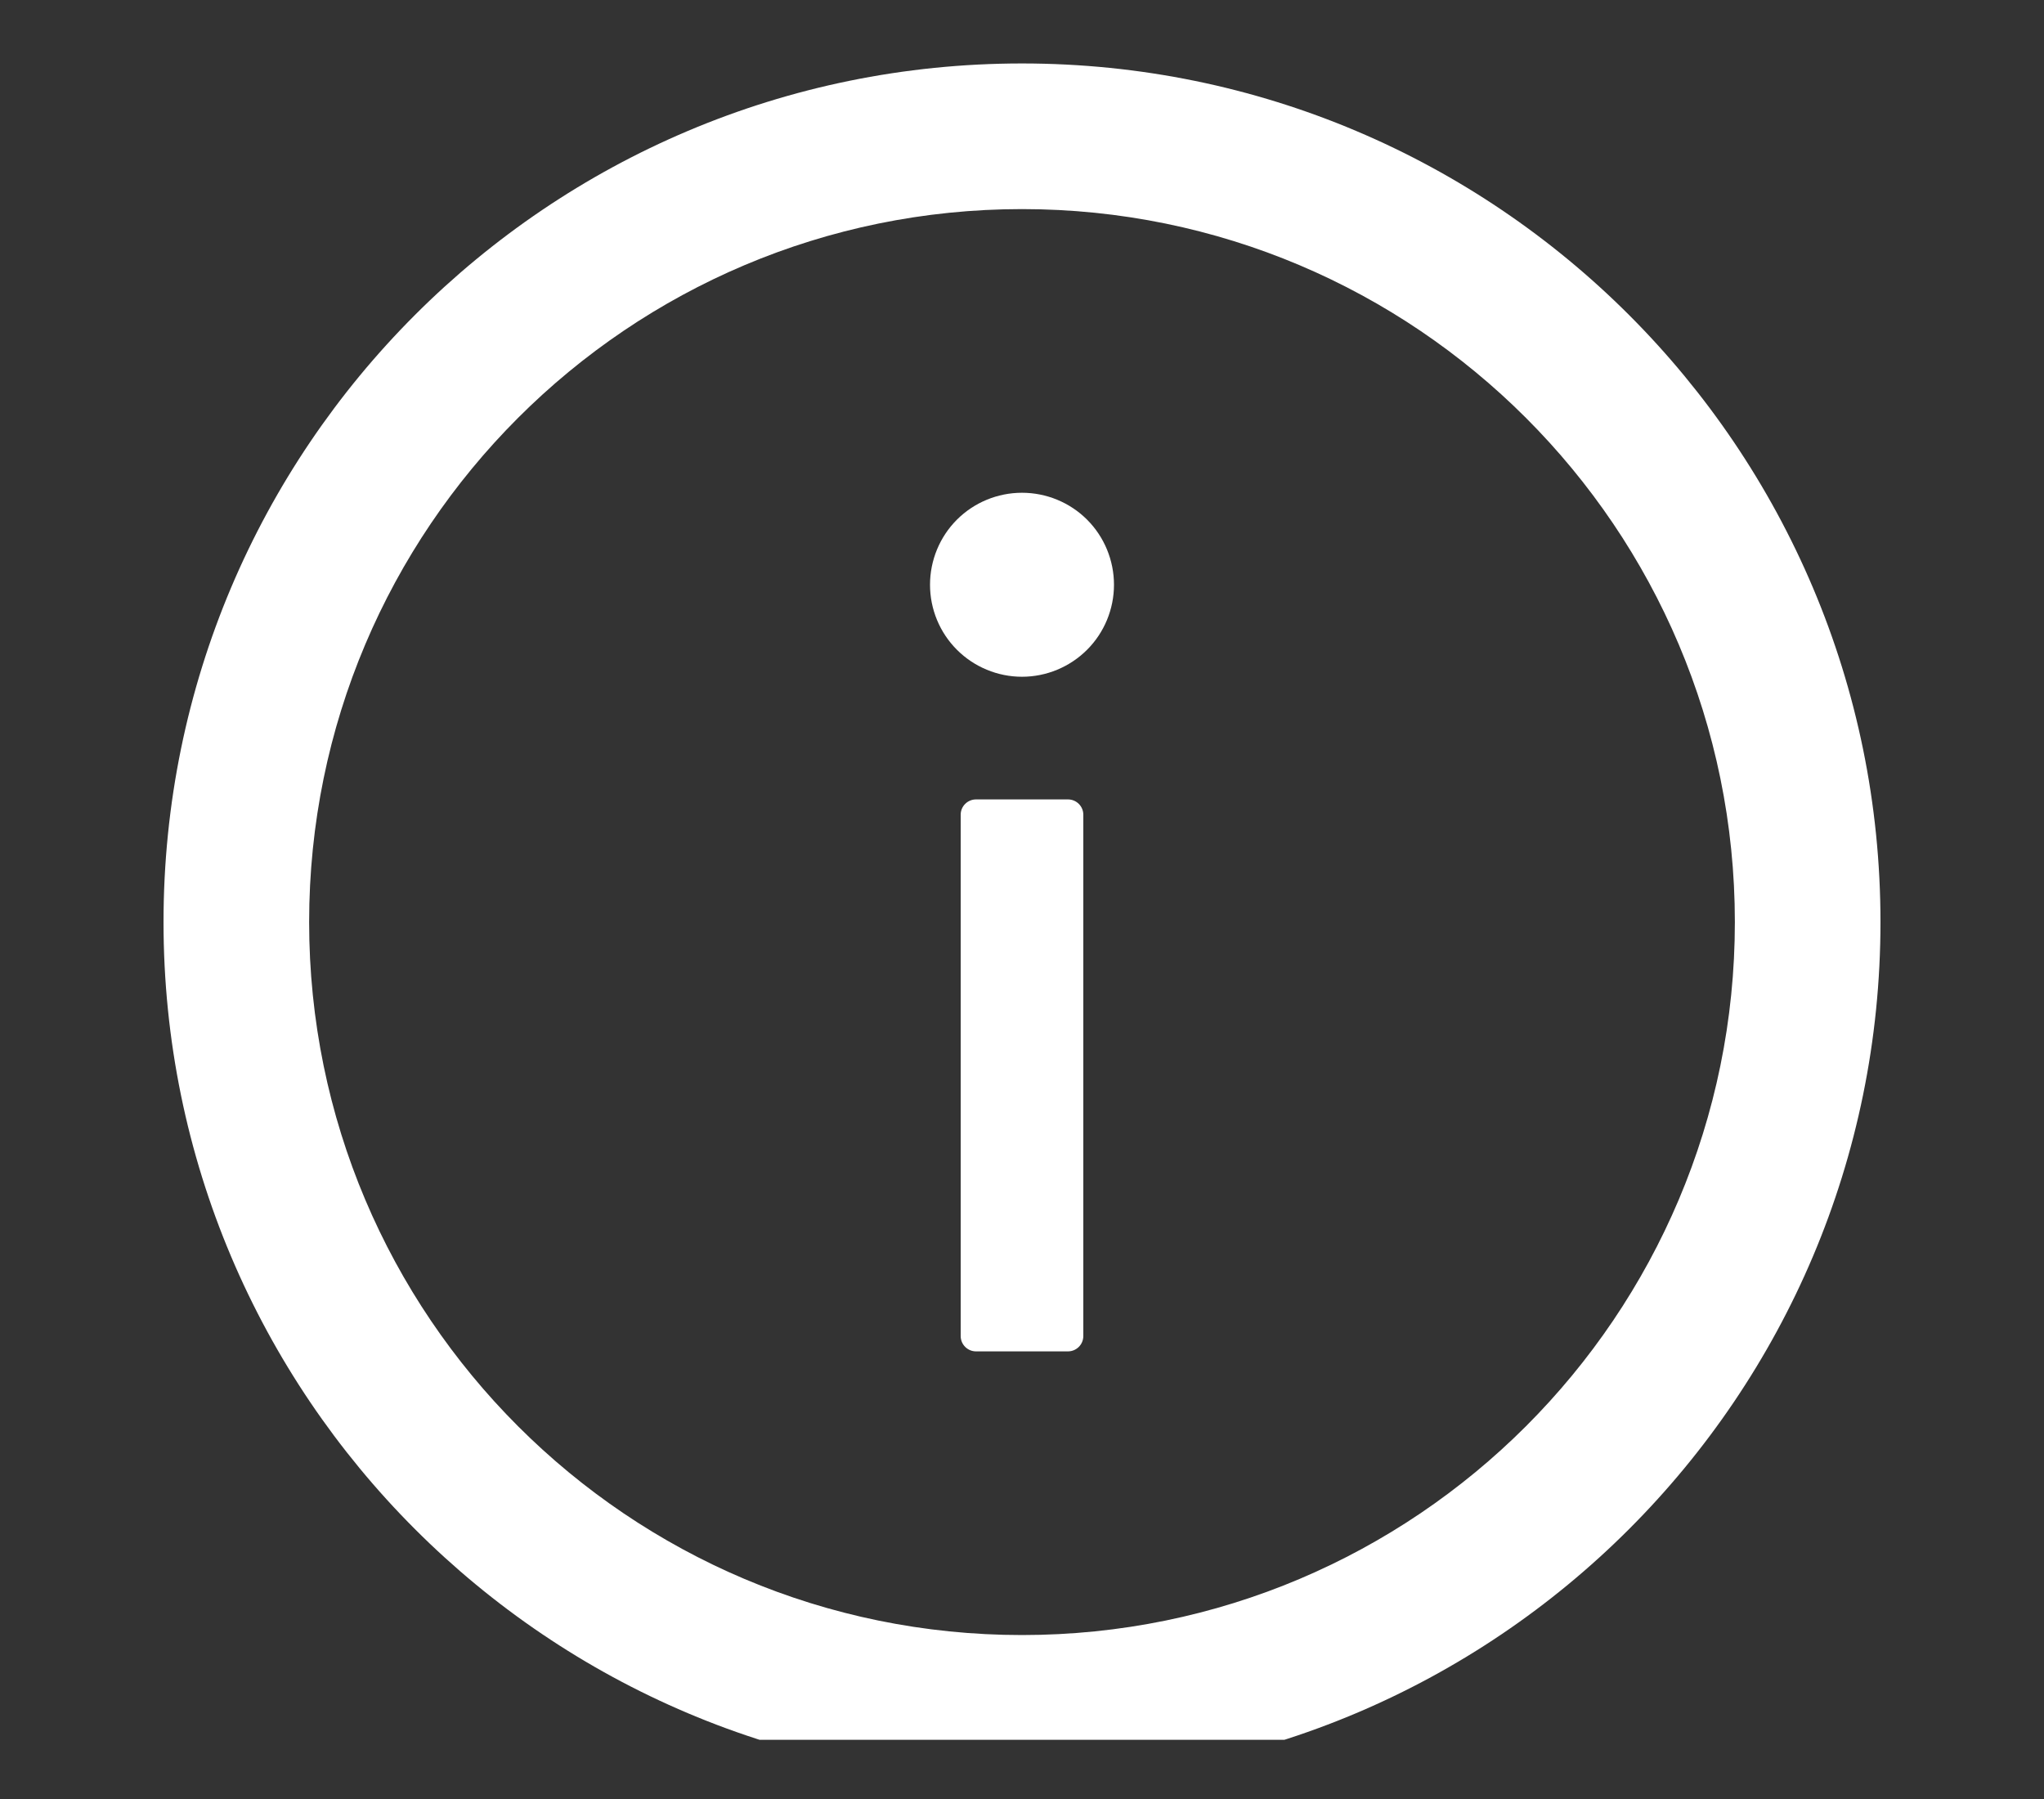
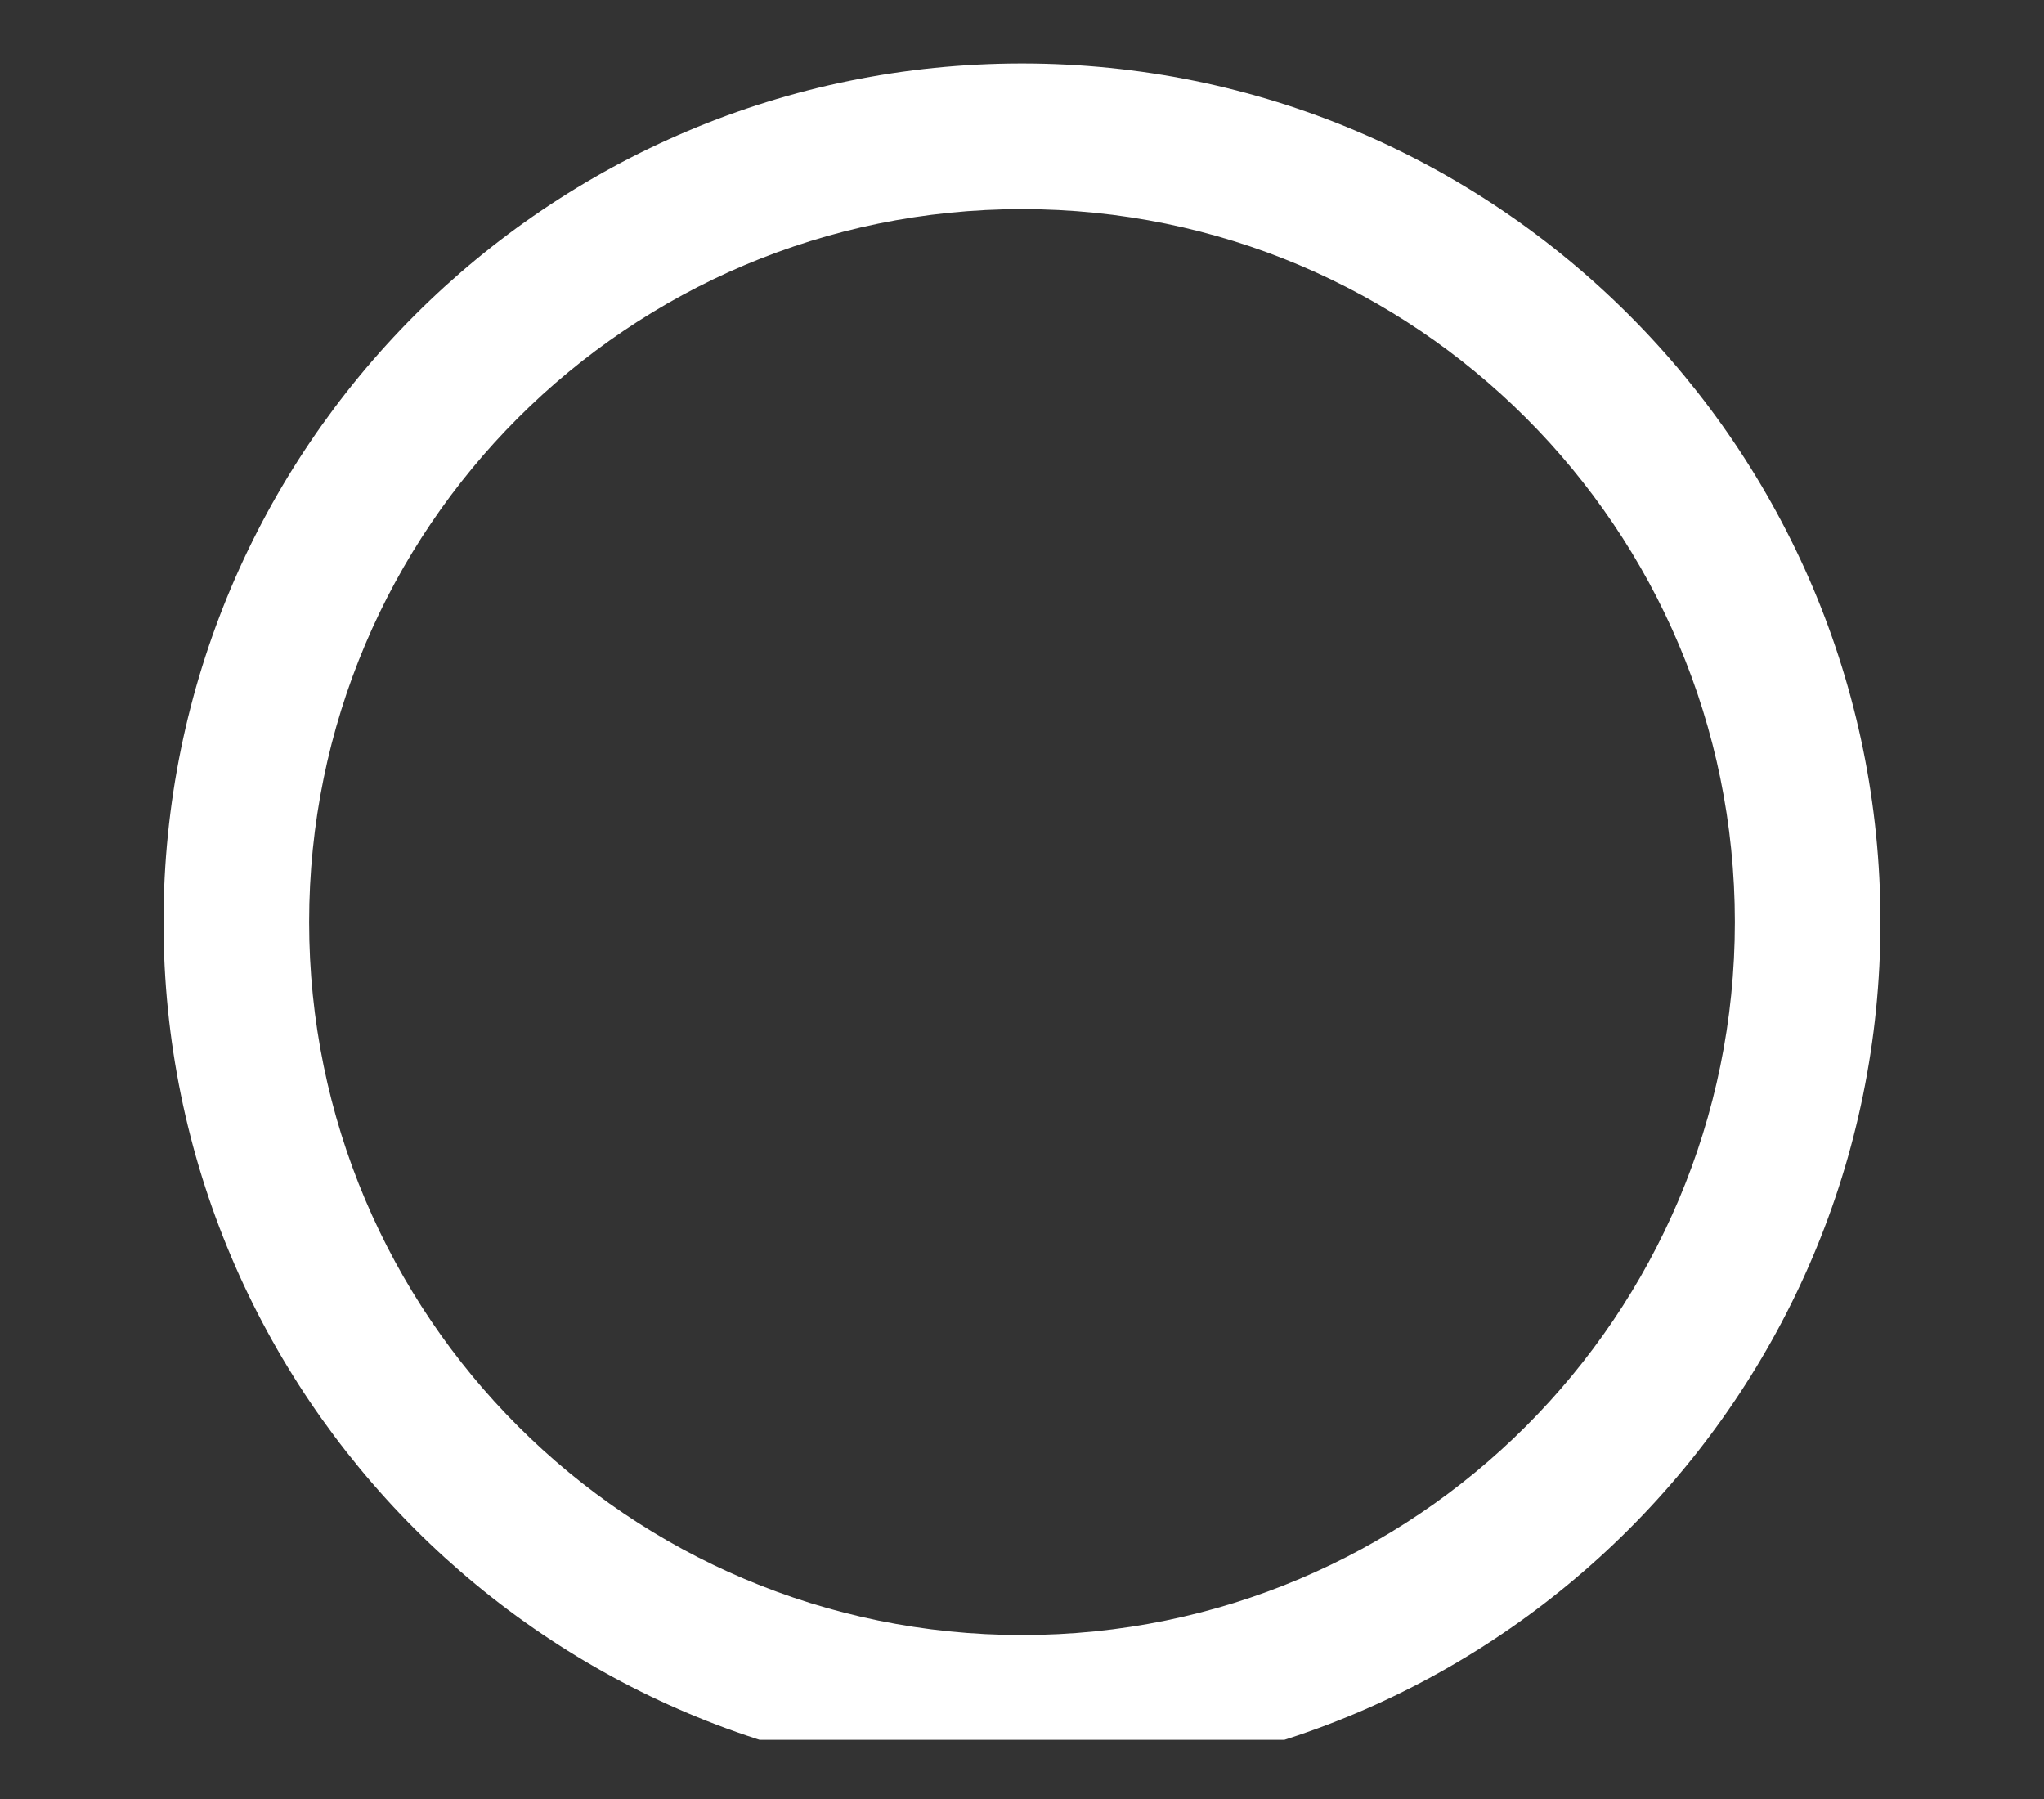
<svg xmlns="http://www.w3.org/2000/svg" width="25" height="22" viewBox="0 0 25 22" fill="none">
  <rect x="0" y="0" width="25" height="22" fill="#333333" stroke="none" />
  <g clip-path="url(#clip0_14291_834)">
    <path d="M12.5 0.776C6.702 0.776 2 5.477 2 11.276C2 17.074 6.702 21.776 12.5 21.776C18.298 21.776 23 17.074 23 11.276C23 5.477 18.298 0.776 12.5 0.776ZM12.5 19.995C7.686 19.995 3.781 16.09 3.781 11.276C3.781 6.462 7.686 2.557 12.5 2.557C17.314 2.557 21.219 6.462 21.219 11.276C21.219 16.09 17.314 19.995 12.5 19.995Z" fill="white" />
-     <path d="M11.375 7.151C11.375 7.449 11.493 7.735 11.704 7.946C11.915 8.157 12.202 8.276 12.5 8.276C12.798 8.276 13.085 8.157 13.296 7.946C13.507 7.735 13.625 7.449 13.625 7.151C13.625 6.853 13.507 6.566 13.296 6.355C13.085 6.144 12.798 6.026 12.5 6.026C12.202 6.026 11.915 6.144 11.704 6.355C11.493 6.566 11.375 6.853 11.375 7.151ZM13.062 9.776H11.938C11.834 9.776 11.75 9.86 11.75 9.963V16.338C11.75 16.442 11.834 16.526 11.938 16.526H13.062C13.166 16.526 13.25 16.442 13.25 16.338V9.963C13.25 9.86 13.166 9.776 13.062 9.776Z" fill="white" />
  </g>
  <defs>
    <clipPath id="clip0_14291_834">
      <rect width="24" height="21" fill="white" transform="translate(0.5 0.276)" />
    </clipPath>
  </defs>
</svg>